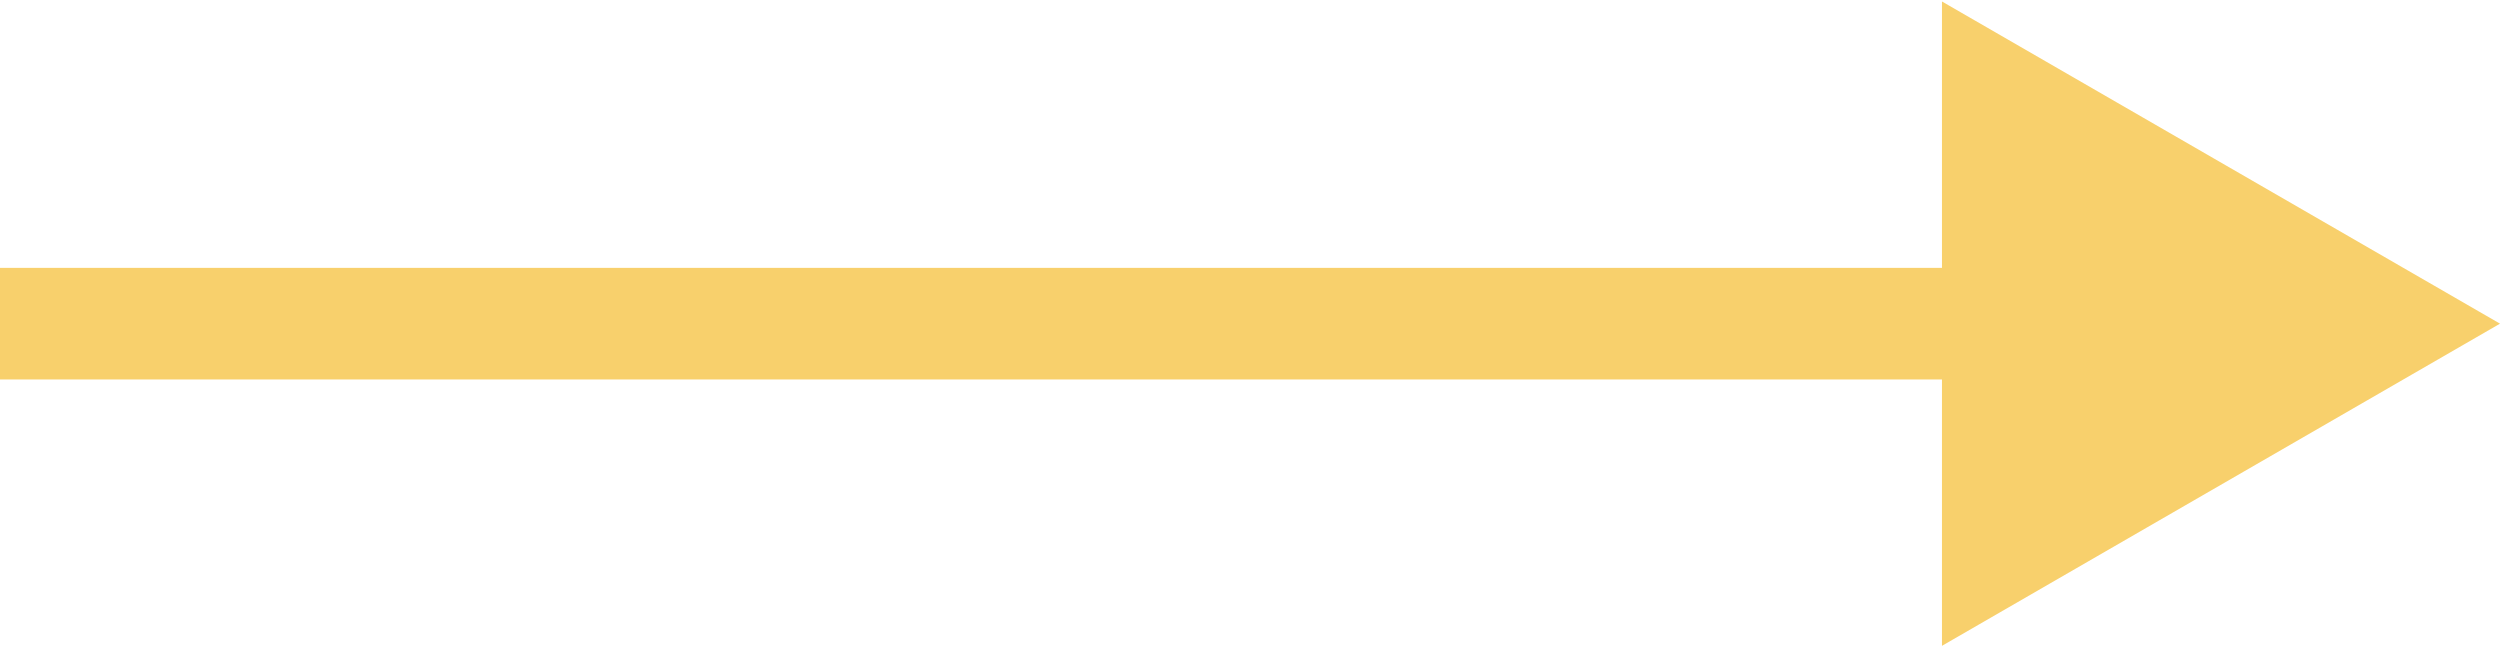
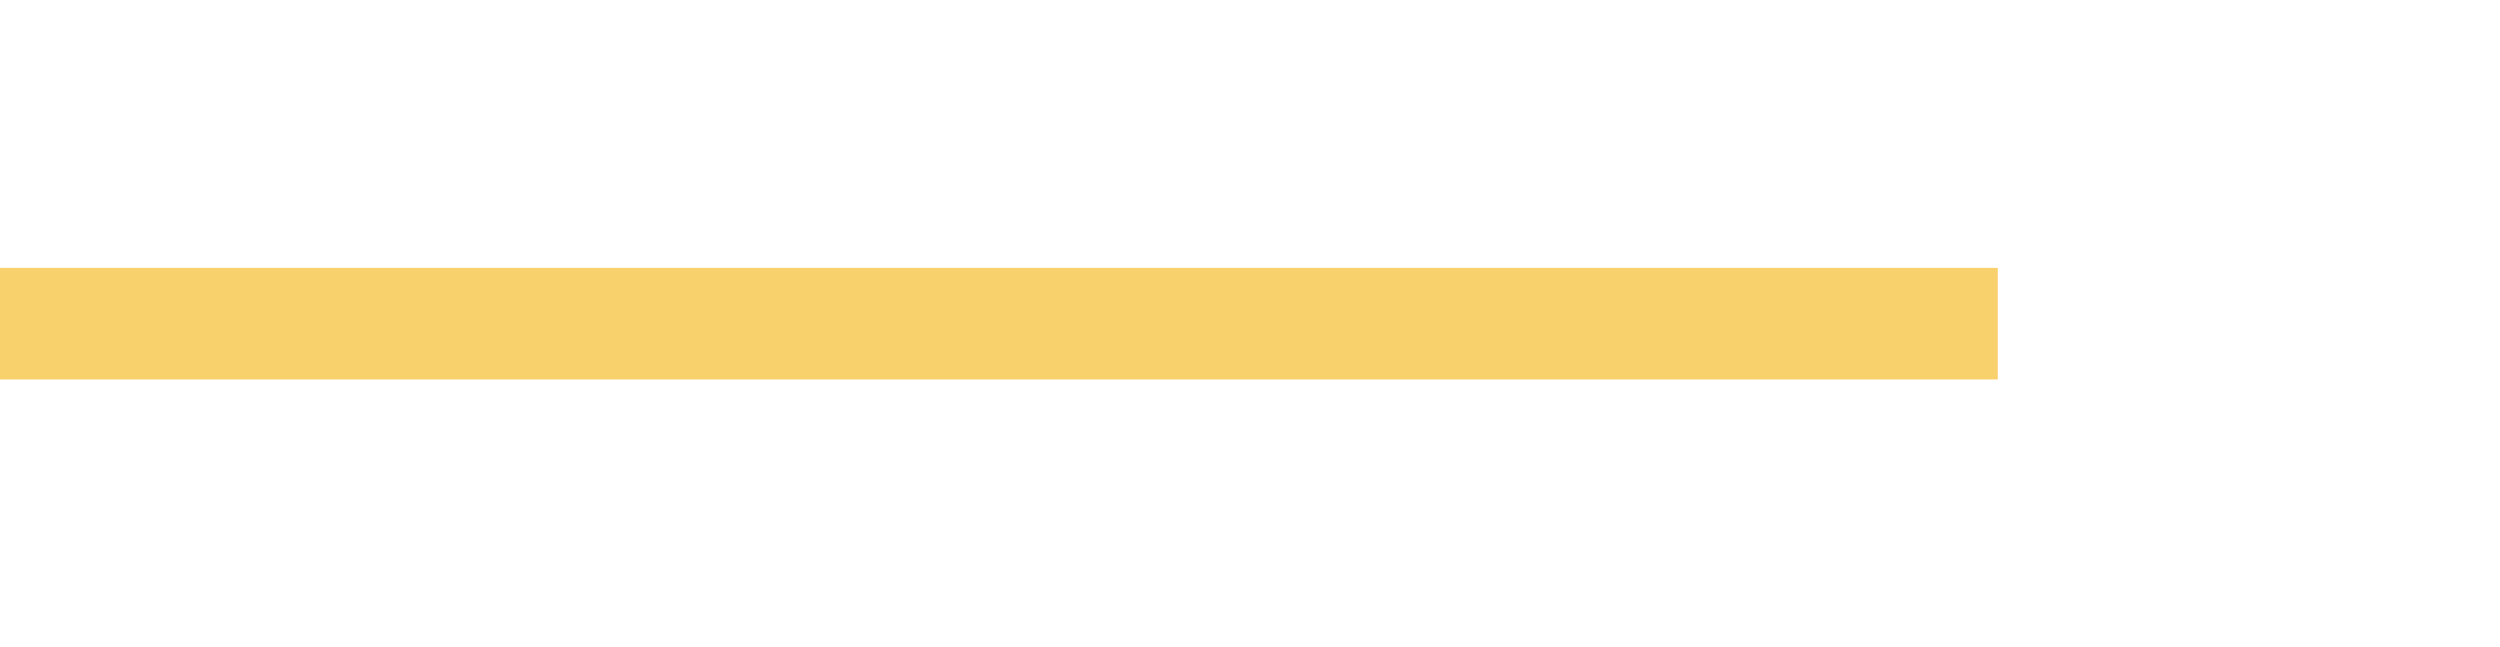
<svg xmlns="http://www.w3.org/2000/svg" width="224" height="58" viewBox="0 0 224 58" fill="none">
-   <path d="M224 29L174 0.133L174 57.867L224 29ZM-4.37114e-07 34L179 34L179 24L4.37114e-07 24L-4.37114e-07 34Z" fill="#F8D06C" />
+   <path d="M224 29L174 57.867L224 29ZM-4.37114e-07 34L179 34L179 24L4.37114e-07 24L-4.37114e-07 34Z" fill="#F8D06C" />
</svg>